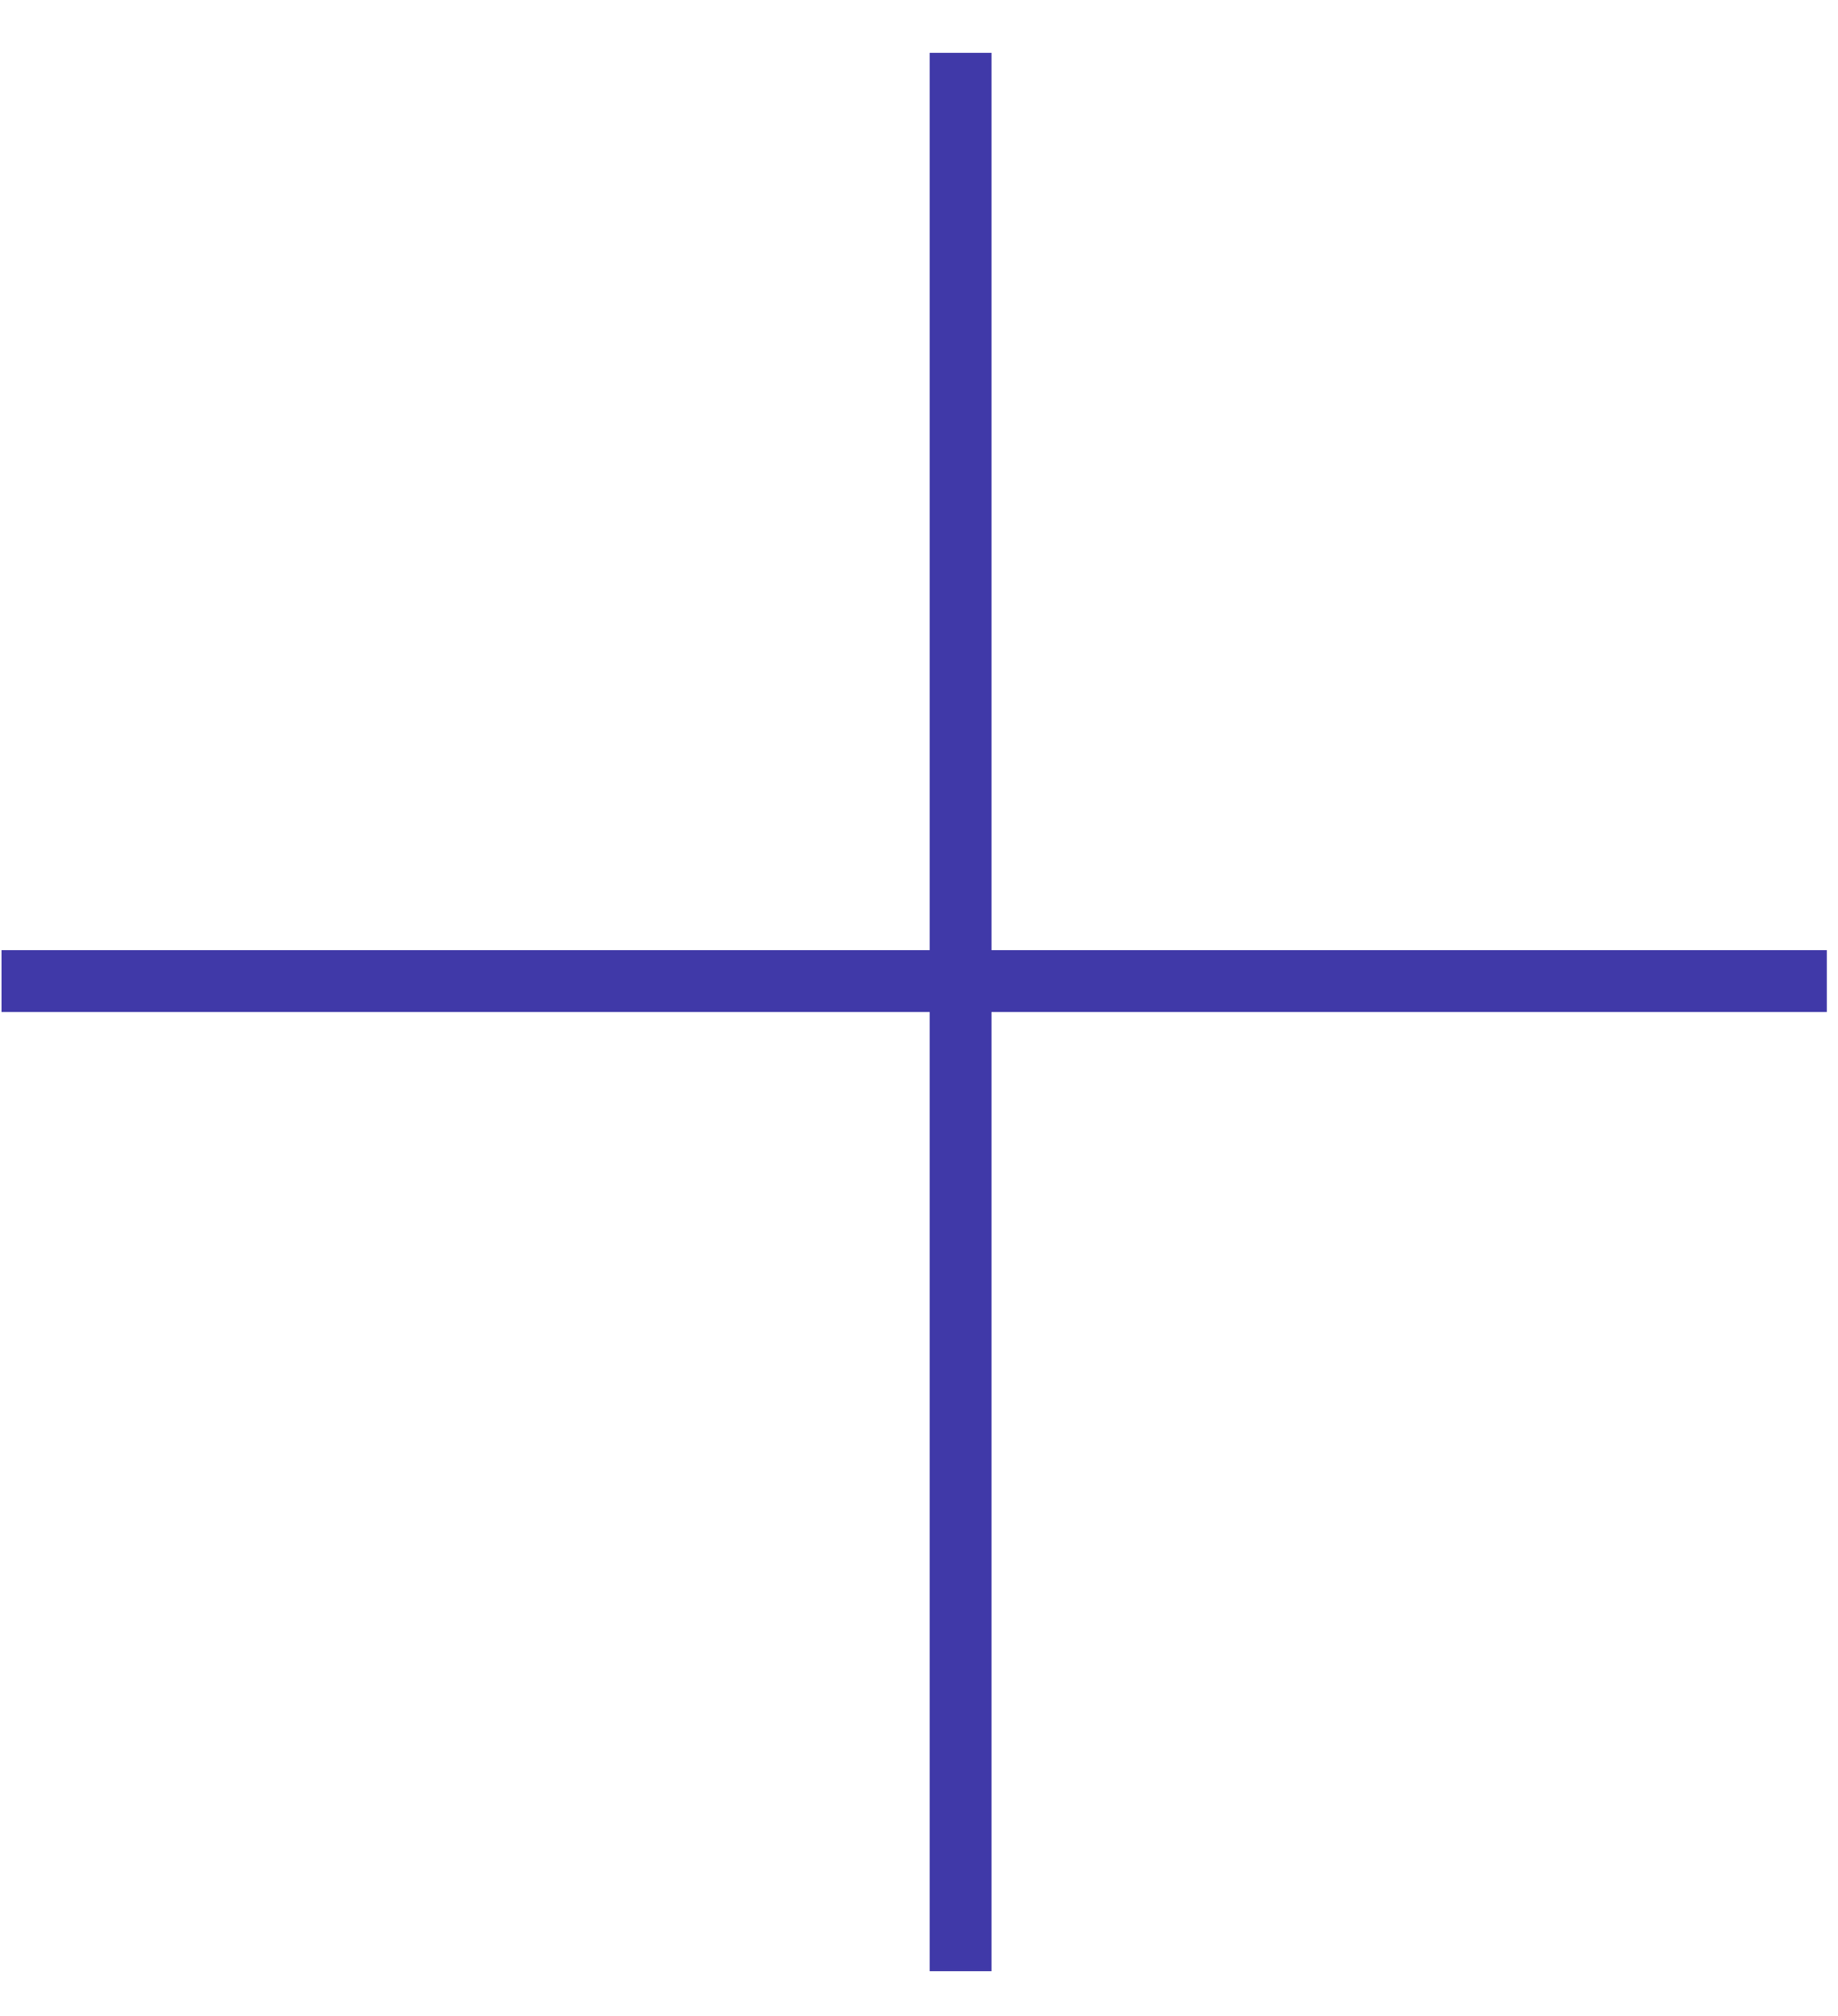
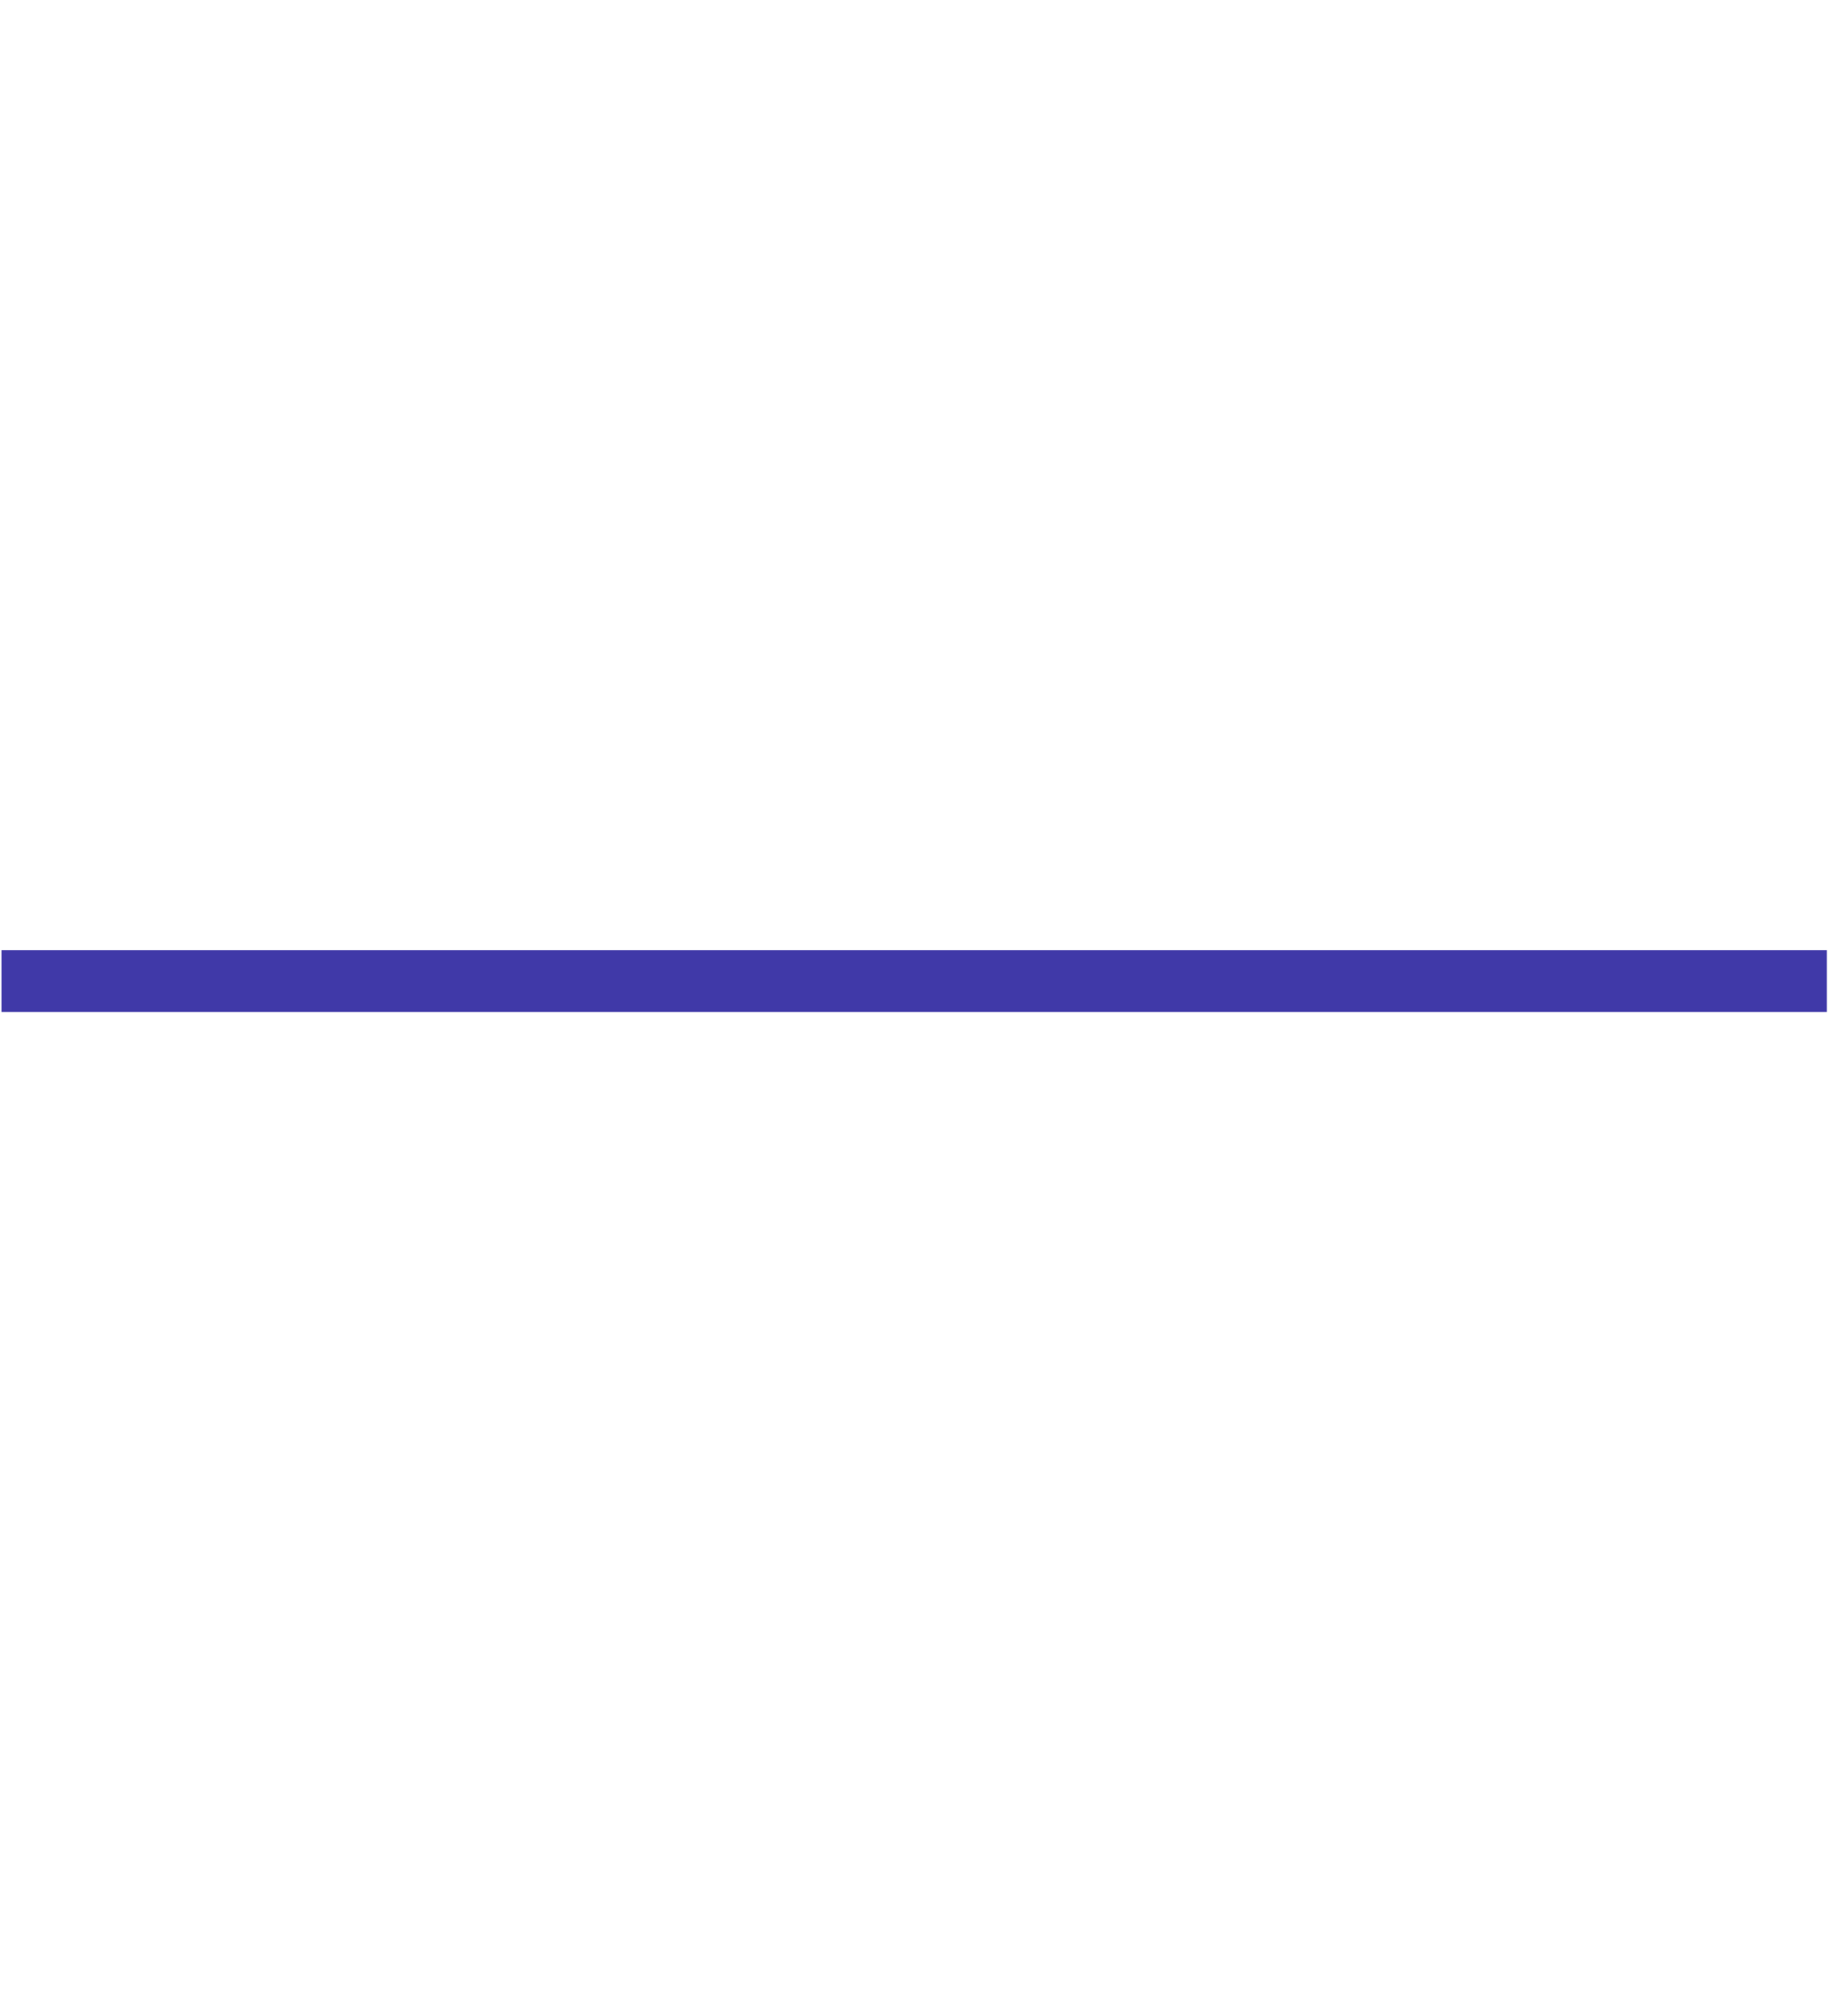
<svg xmlns="http://www.w3.org/2000/svg" width="31" height="34" viewBox="0 0 31 34" fill="none">
  <path d="M0.025 17.068H30.811V16.024H0.025V17.068Z" fill="#4039A8" />
-   <path d="M15.68 0.892V33.244H16.723V0.892H15.68Z" fill="#4039A8" />
</svg>